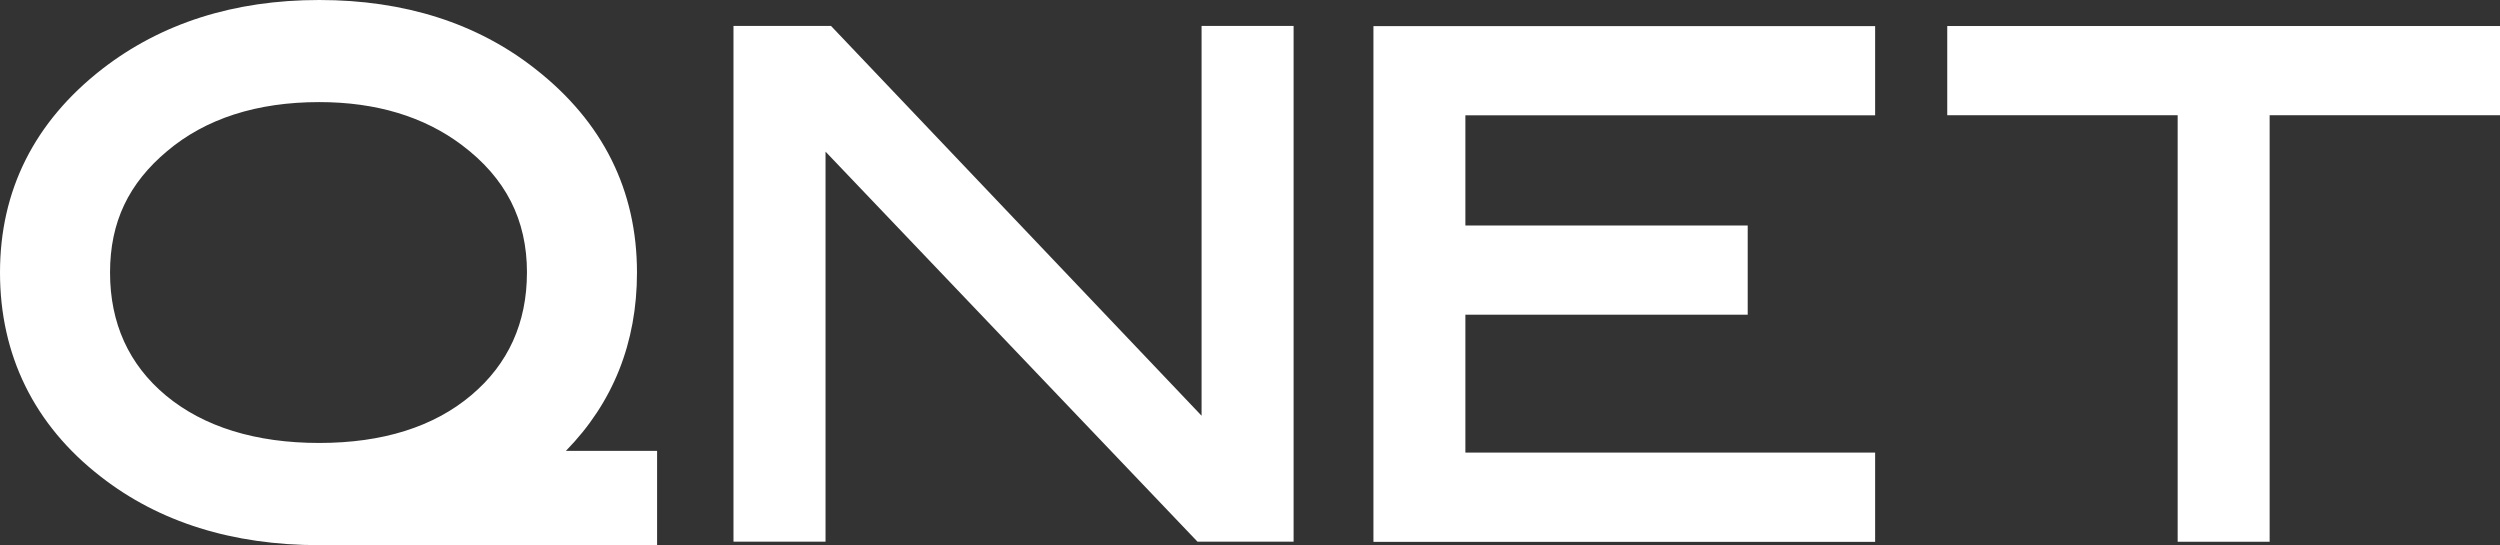
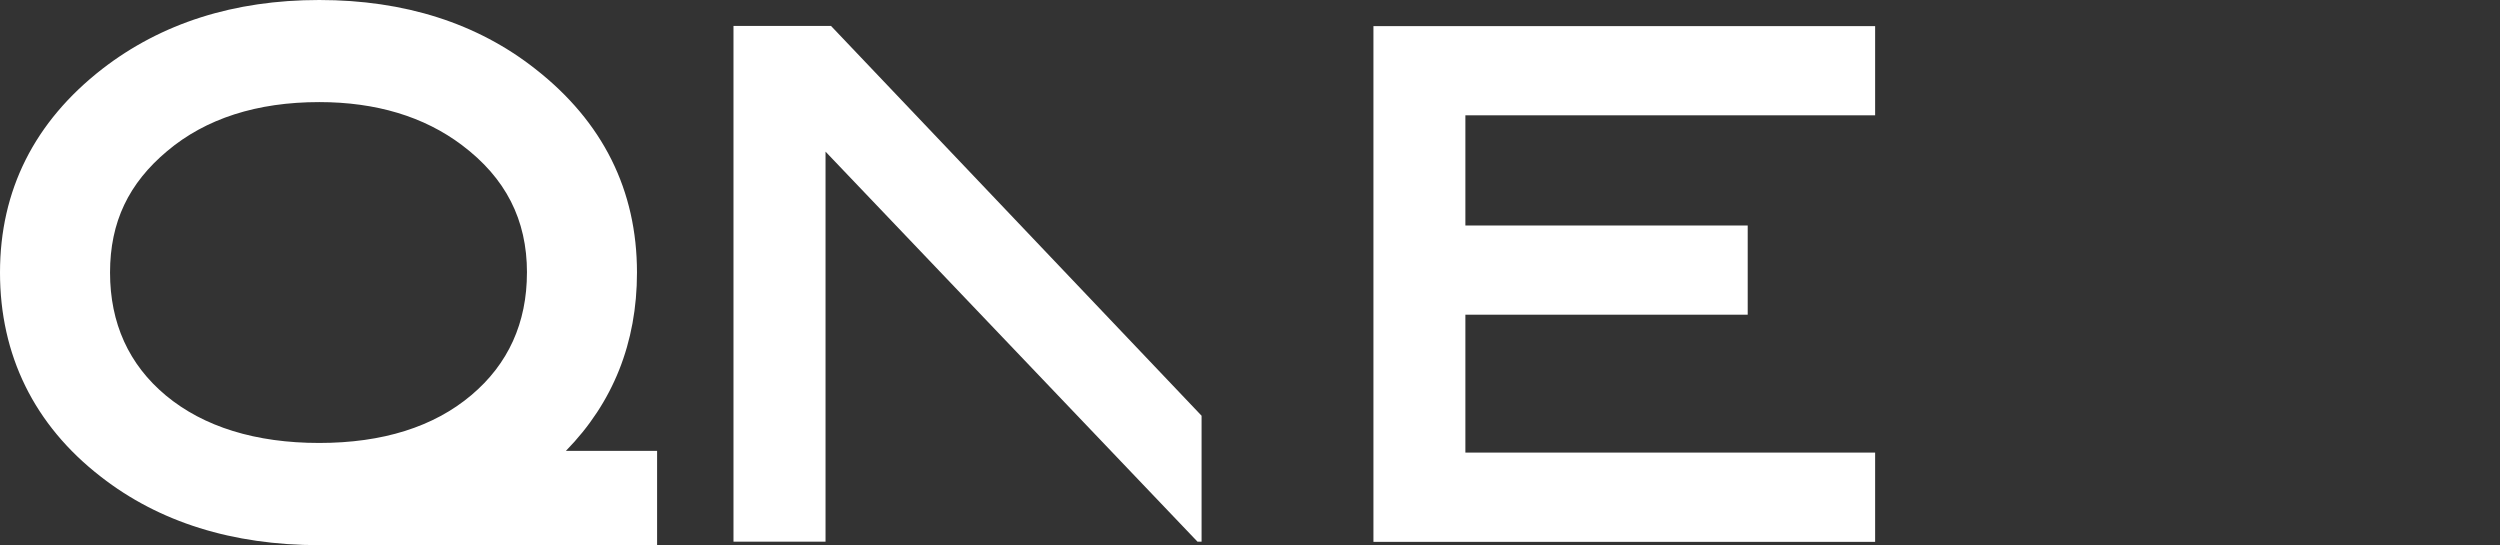
<svg xmlns="http://www.w3.org/2000/svg" width="454" height="99" viewBox="0 0 454 99" fill="none">
  <rect x="0" y="0" width="454" height="99" fill="#333333" stroke="none" />
-   <path d="M218.206 75.496L150.908 4.706H133.201V98.363H149.917V27.539L216.7 97.567L217.461 98.363H234.918V4.706H218.206V75.496Z" fill="white" />
+   <path d="M218.206 75.496L150.908 4.706H133.201V98.363H149.917V27.539L216.7 97.567L217.461 98.363H234.918H218.206V75.496Z" fill="white" />
  <path d="M249.416 98.401H340.523V82.19H266.113V57.148H317.383V40.951H266.113V20.941H340.523V4.744H249.416V98.401Z" fill="white" />
-   <path d="M353.621 4.725V20.926H395.464V98.382H412.166V20.926H454V4.725H353.621Z" fill="white" />
  <path d="M102.761 81.883C111.336 73.133 115.676 62.246 115.676 49.495C115.676 34.54 109.469 22.105 97.232 12.531C86.675 4.217 73.467 0 57.978 0C42.488 0 29.309 4.212 18.574 12.516C6.251 22.11 0 34.549 0 49.495C0 64.441 6.169 77.168 18.333 86.584C28.905 94.826 42.238 99 57.978 99H119.328V81.879H102.761V81.883ZM95.693 49.495C95.693 58.624 92.296 66.113 85.602 71.753C78.784 77.518 69.487 80.441 57.978 80.441C46.468 80.441 37.003 77.537 30.122 71.82C23.395 66.209 19.983 58.696 19.983 49.495C19.983 40.295 23.381 33.279 30.377 27.419C37.373 21.53 46.66 18.54 57.978 18.54C68.289 18.54 77.004 21.166 83.88 26.346C91.829 32.321 95.698 39.892 95.698 49.495H95.693Z" fill="white" />
</svg>